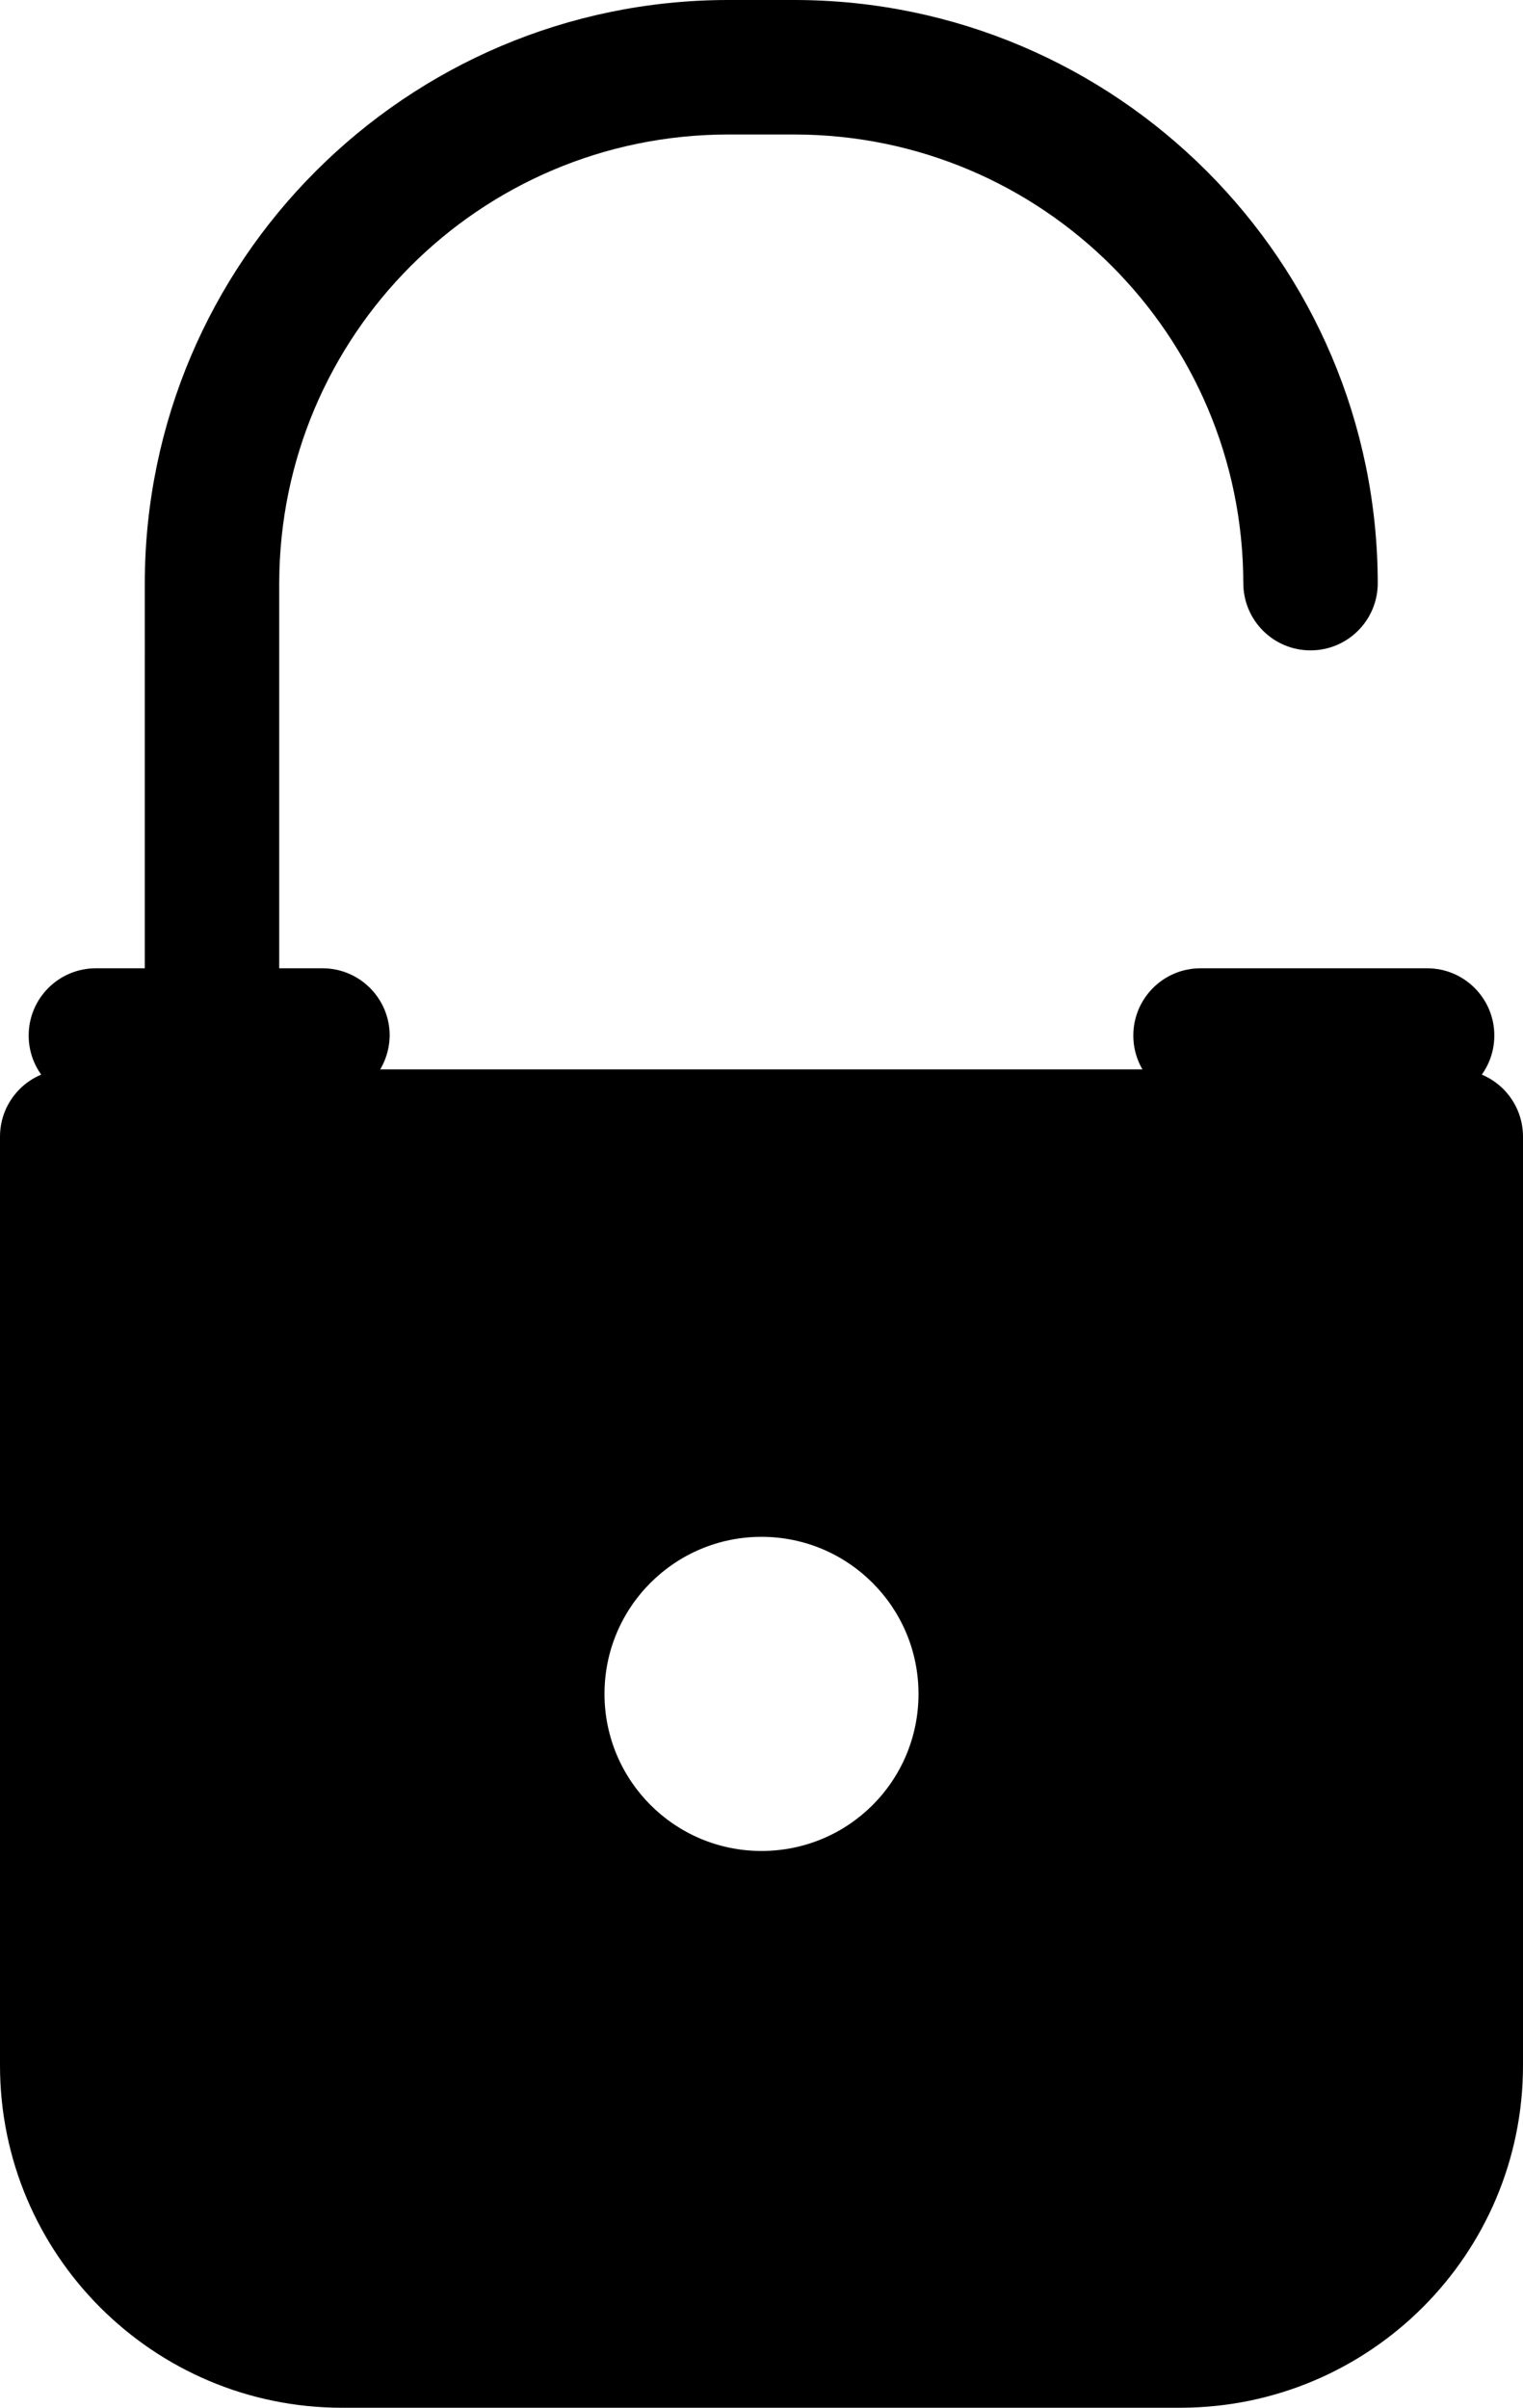
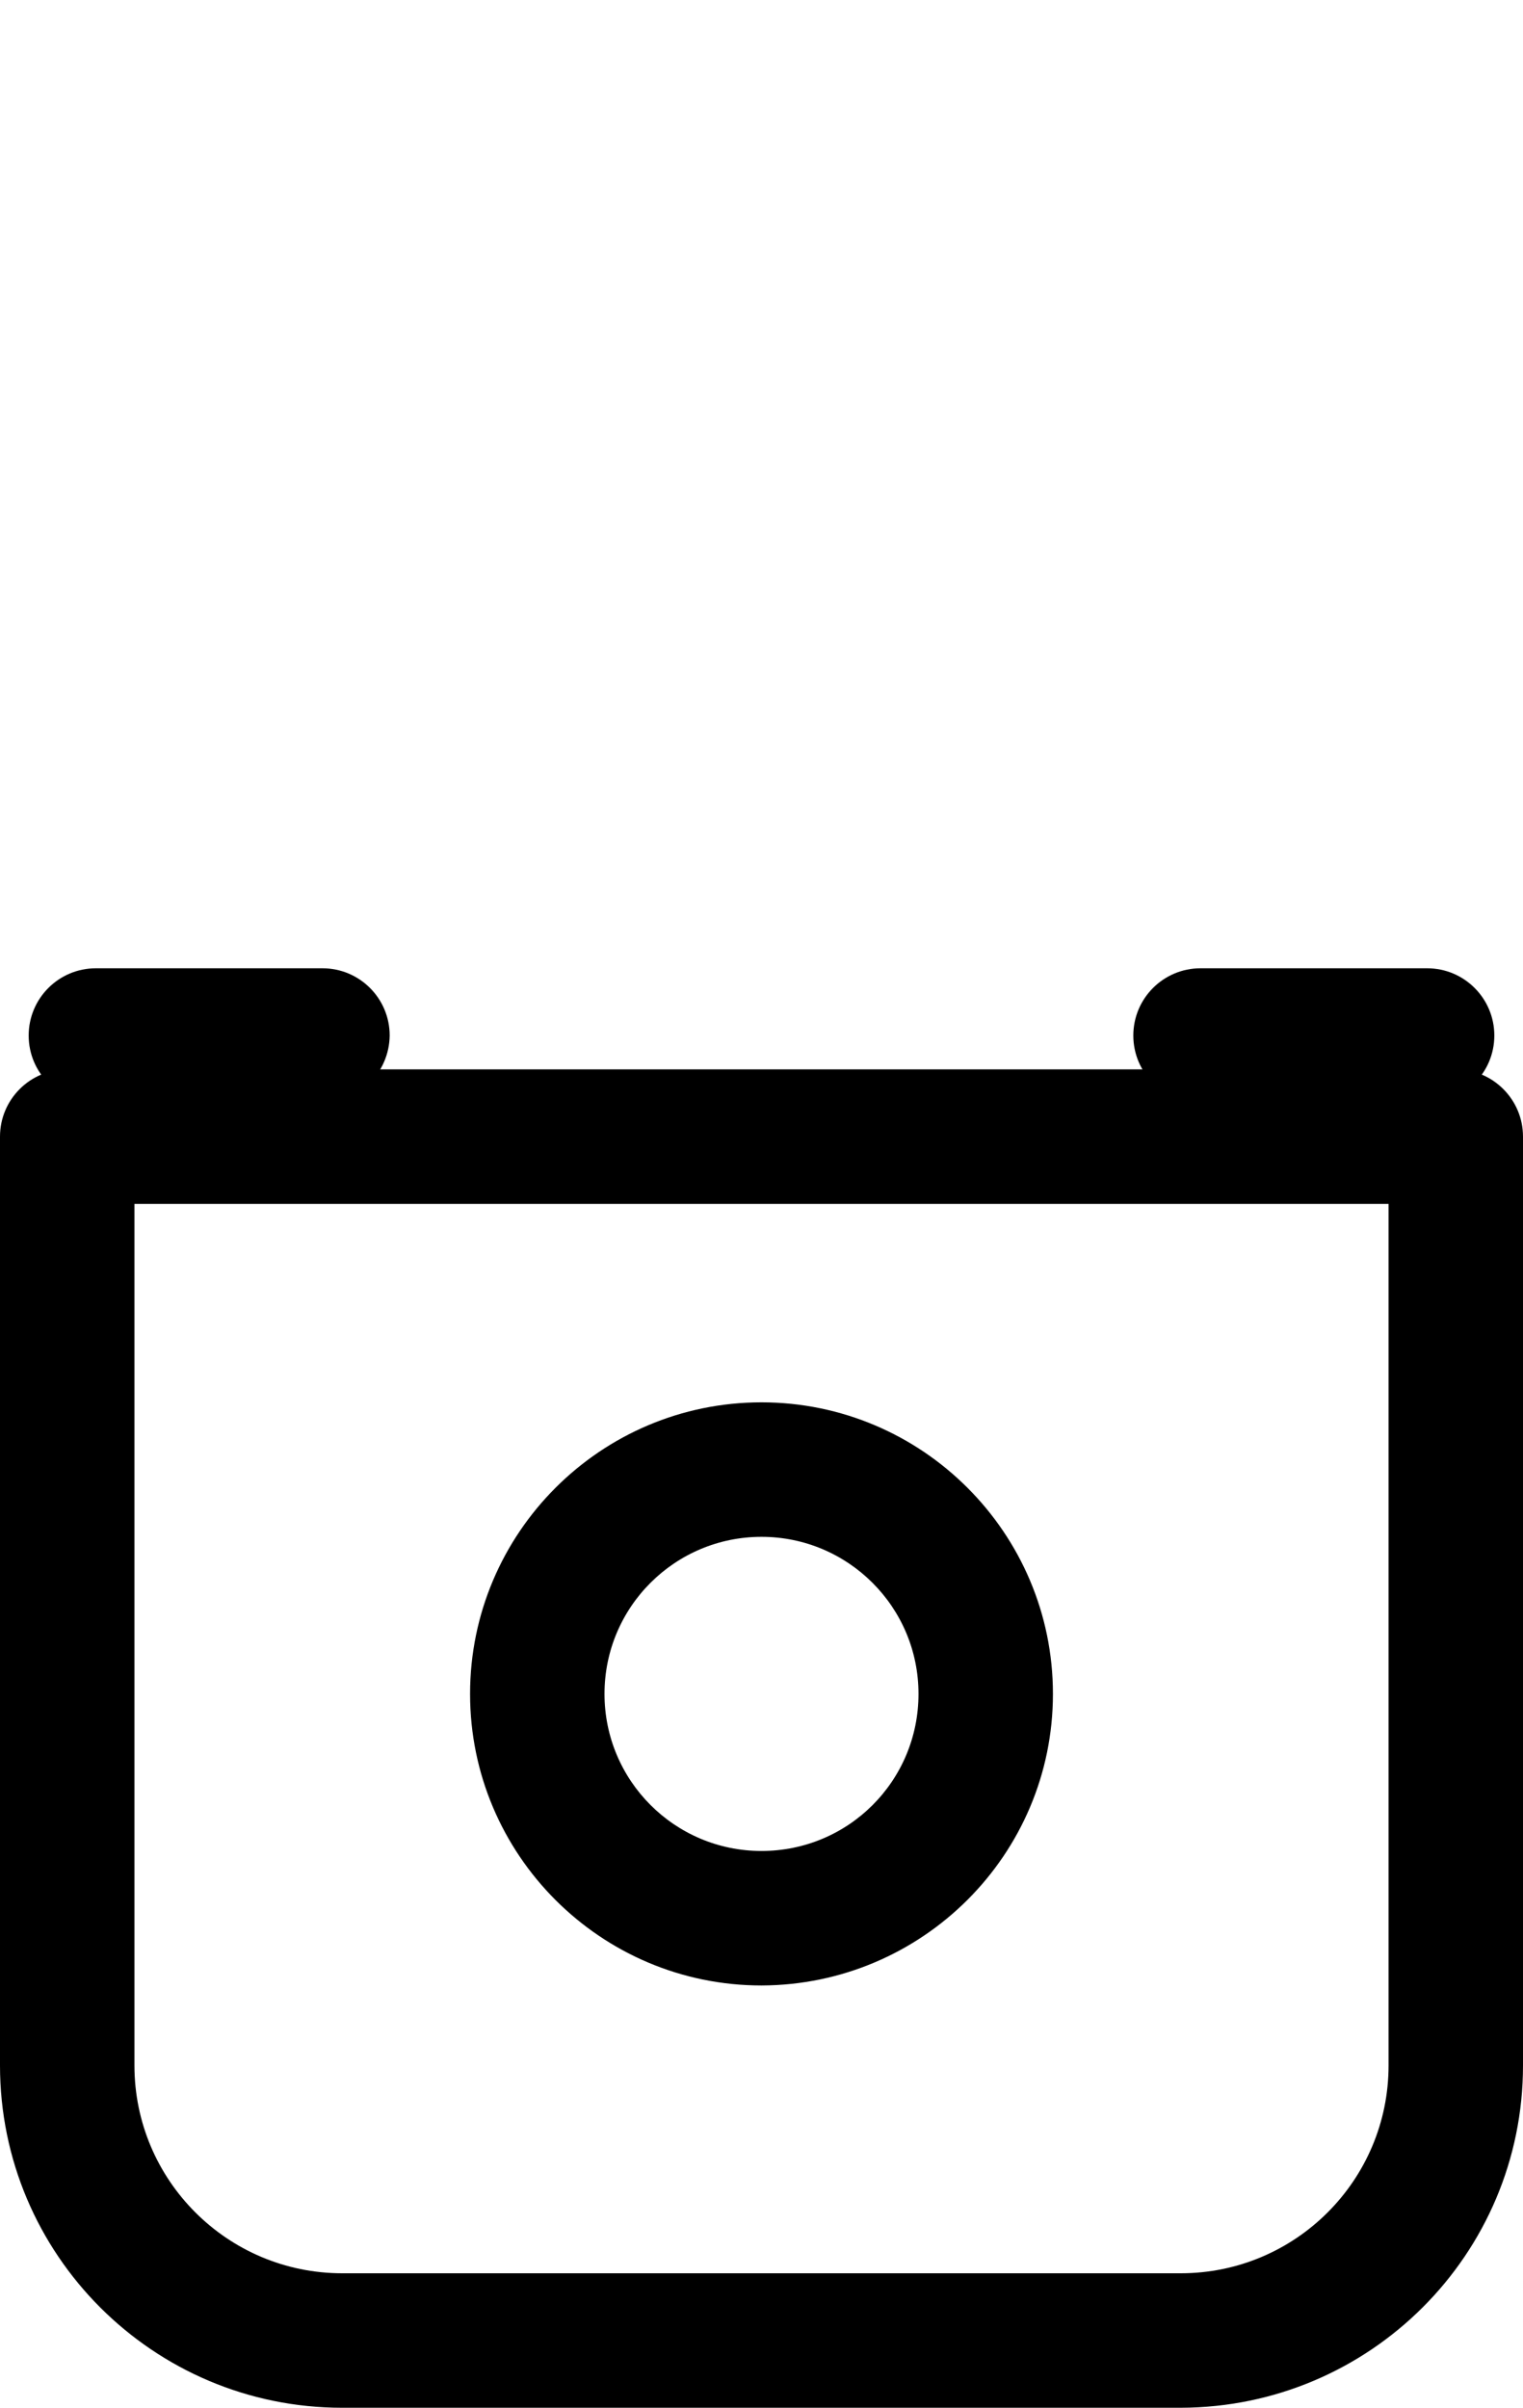
<svg xmlns="http://www.w3.org/2000/svg" viewBox="0 0 324 512">
-   <path class="svg-fill" d="M14.3 241.7v197.5c0 32.3 26.2 58.5 58.5 58.5h178.4c32.3 0 58.5-26.2 58.5-58.5V241.7H14.3zM162 407.9c-26.3 0-47.7-21.4-47.7-47.7 0-26.3 21.4-47.7 47.7-47.7s47.7 21.4 47.7 47.7c0 26.3-21.4 47.7-47.7 47.7z" />
  <path class="svg-stroke" d="M251.2 512H72.8C32.6 512 0 479.4 0 439.2V241.7c0-7.9 6.4-14.3 14.3-14.3h295.4c7.9 0 14.3 6.4 14.3 14.3v197.5c0 40.2-32.6 72.7-72.8 72.8zM28.6 256v183.2c0 24.4 19.8 44.2 44.2 44.2h178.4c24.4 0 44.2-19.8 44.2-44.2V256H28.6zM162 422.2c-34.2 0-62-27.8-62-62s27.8-62 62-62 62 27.8 62 62-27.8 61.9-62 62zm0-95.4c-18.4 0-33.4 14.9-33.4 33.4 0 18.4 14.9 33.4 33.4 33.4s33.4-14.9 33.4-33.4-15-33.4-33.4-33.4z" />
-   <path class="svg-stroke" d="M45.1 256c-7.9 0-14.3-6.4-14.3-14.3V124C30.9 55.6 86.4.1 154.8 0h14.3c68.4.1 123.9 55.6 124 124 0 7.9-6.4 14.3-14.3 14.3s-14.3-6.4-14.3-14.3c-.1-52.7-42.7-95.3-95.4-95.4h-14.3c-52.7.1-95.3 42.7-95.4 95.4v117.7c.1 7.9-6.3 14.3-14.3 14.3.1 0 0 0 0 0z" />
  <path class="svg-stroke" d="M68.6 234.5H20.4c-7.9 0-14.3-6.4-14.3-14.3s6.4-14.3 14.3-14.3h48.2c7.9 0 14.3 6.4 14.3 14.3-.1 7.9-6.5 14.3-14.3 14.3zm235 0h-48.2c-7.9 0-14.3-6.4-14.3-14.3s6.4-14.3 14.3-14.3h48.2c7.9 0 14.3 6.4 14.3 14.3s-6.4 14.3-14.3 14.3z" />
</svg>